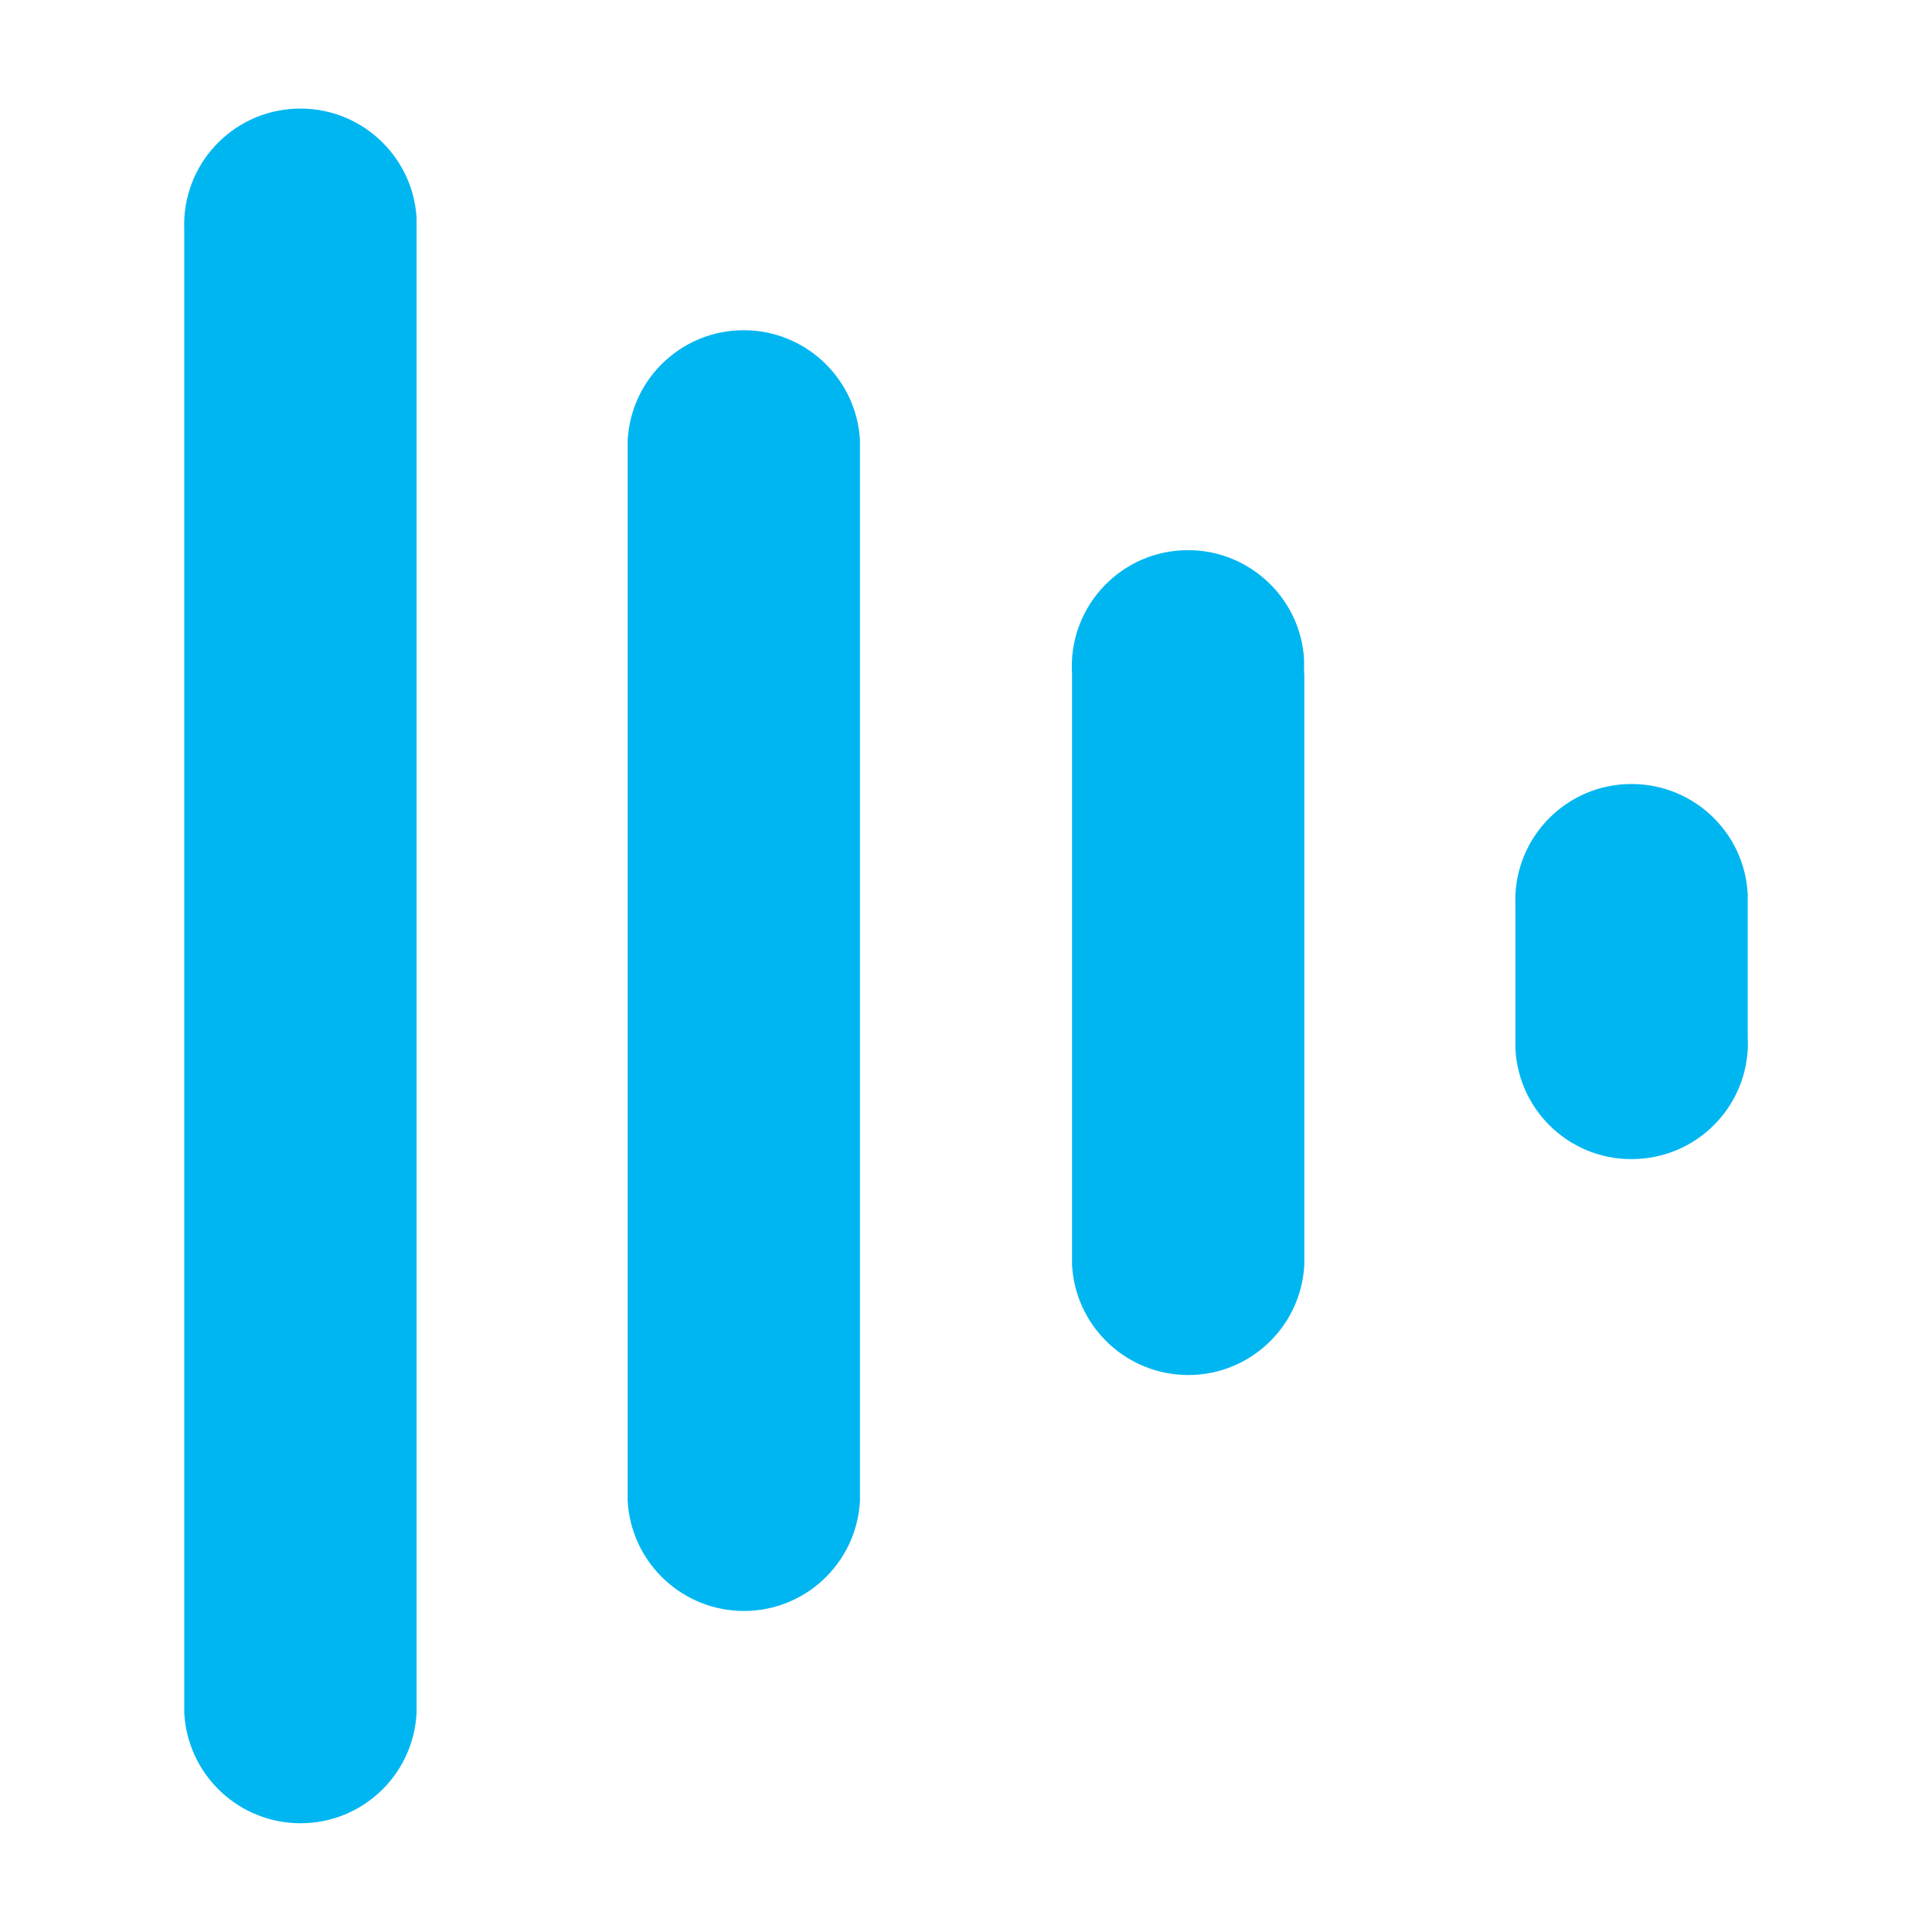
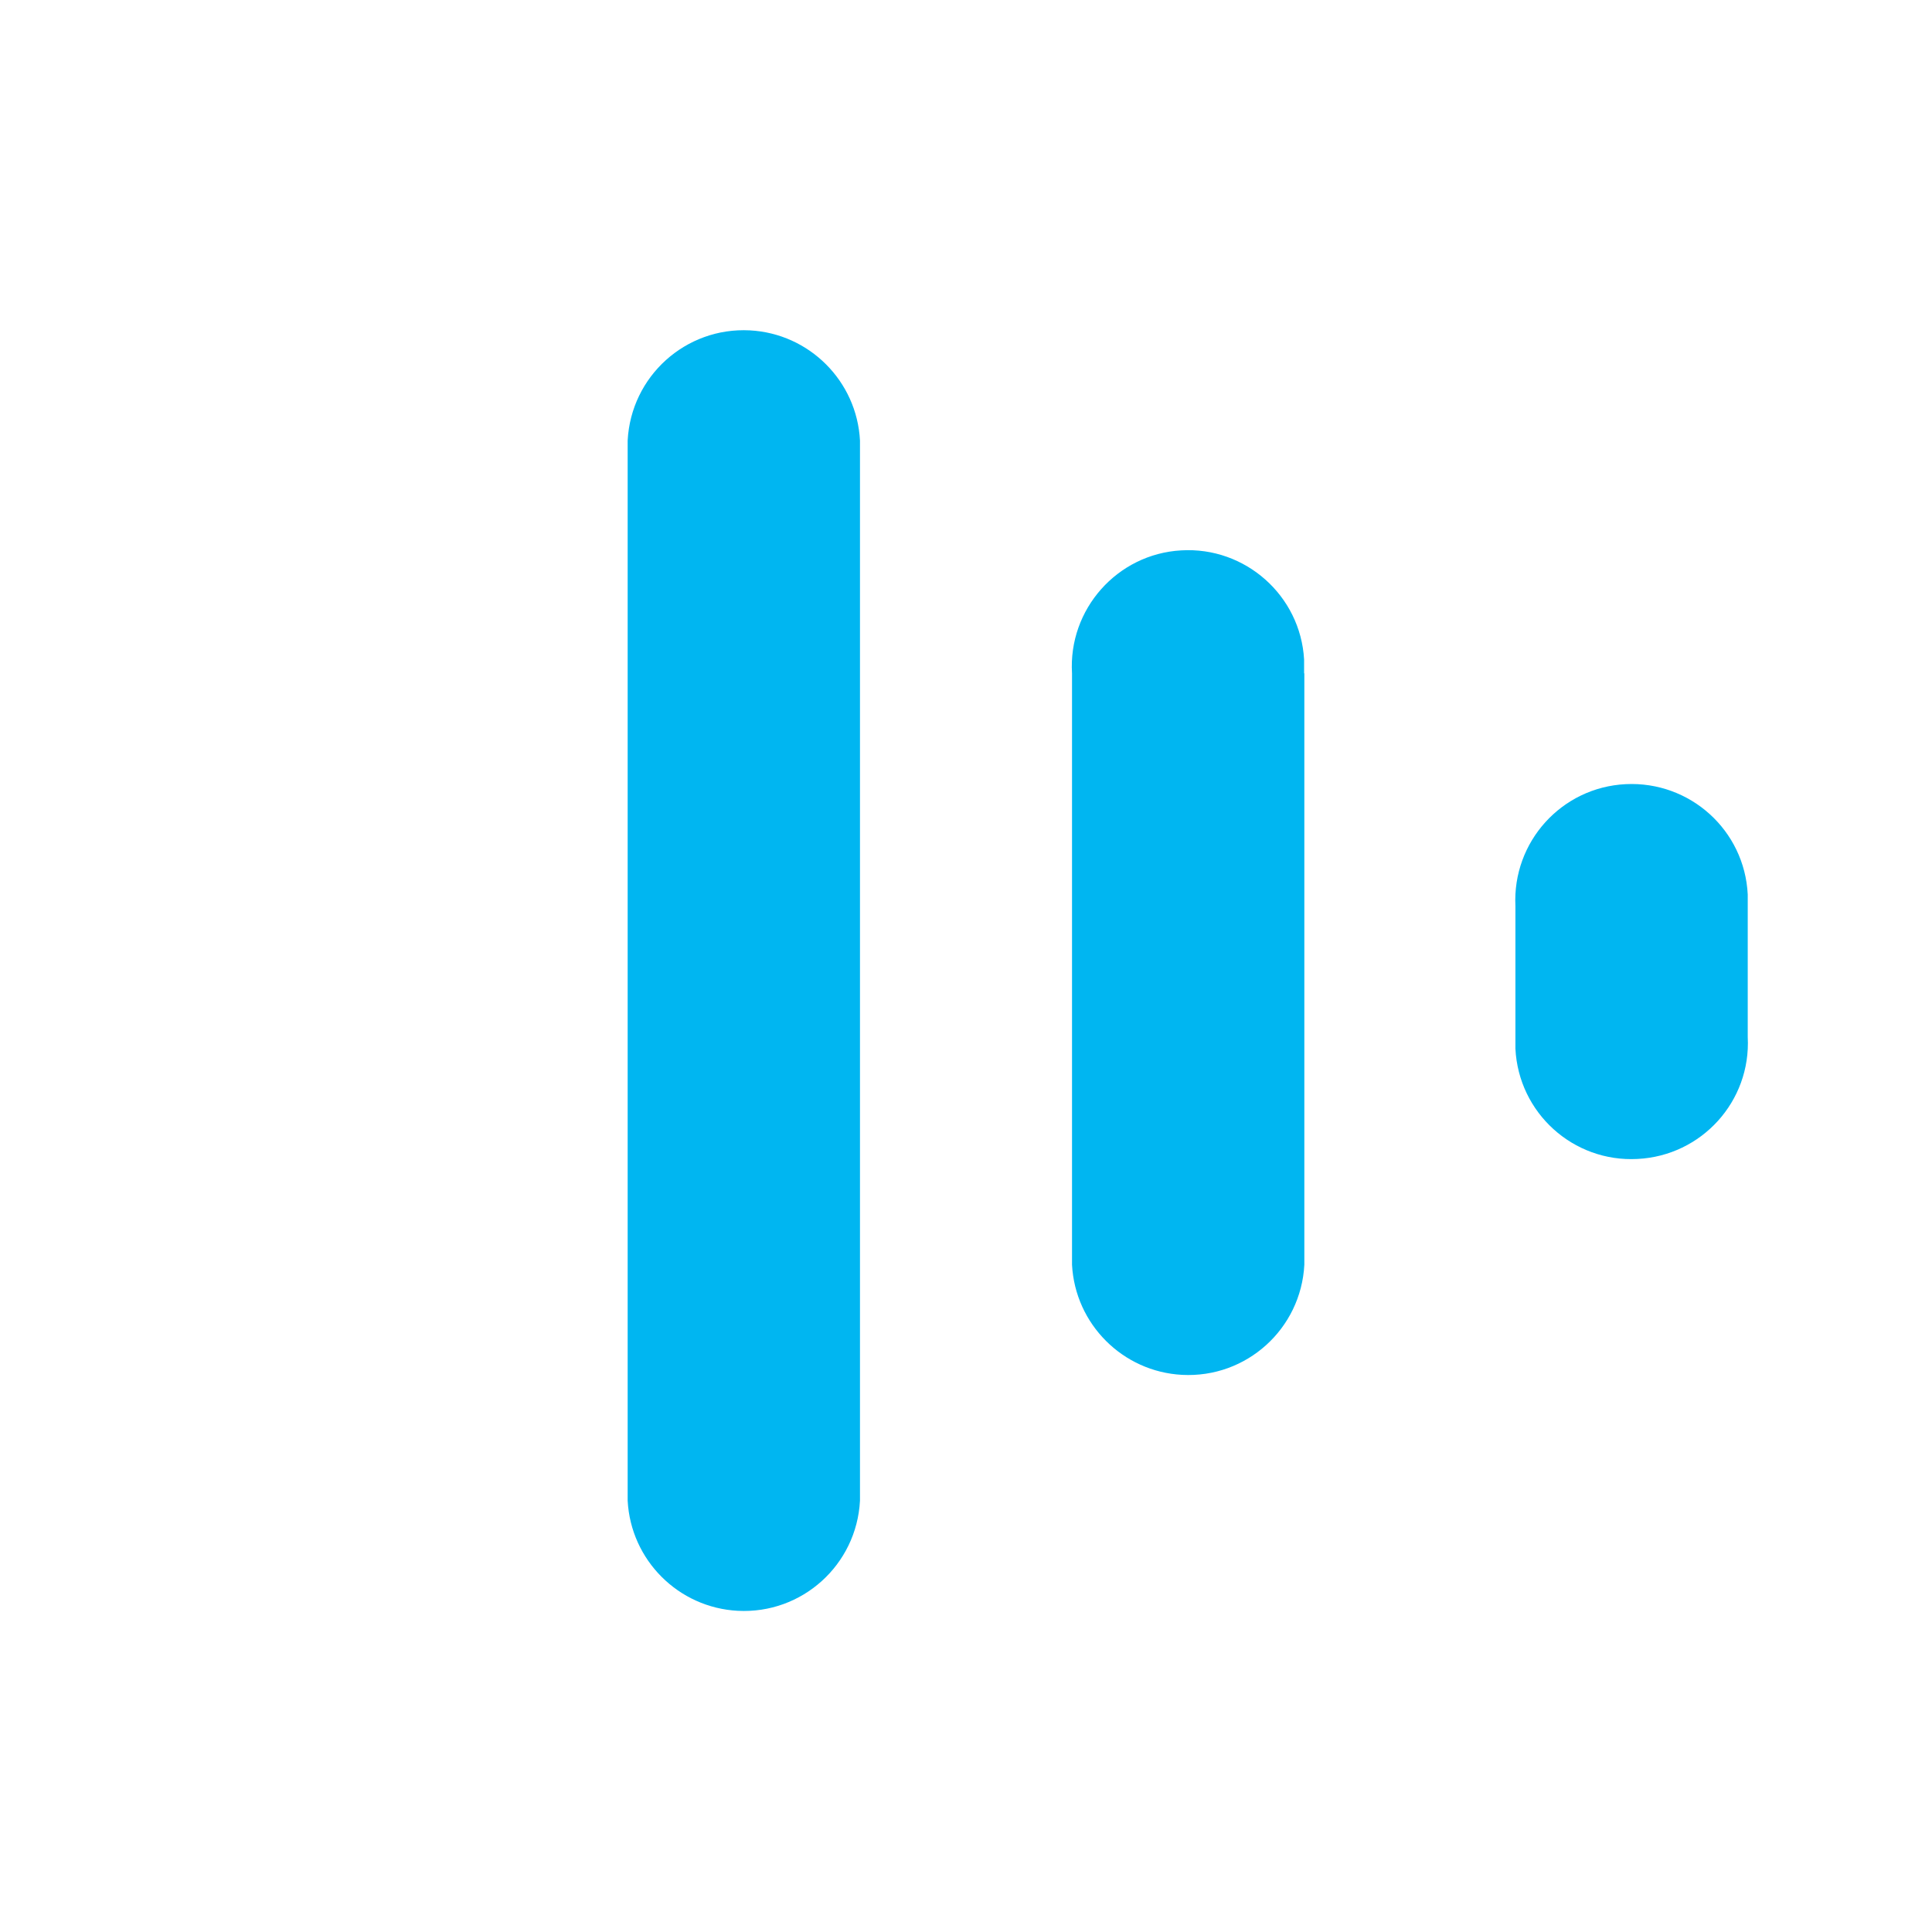
<svg xmlns="http://www.w3.org/2000/svg" id="Laag_1" version="1.1" viewBox="0 0 800 800">
  <defs>
    <style>
      .st0 {
        fill: #00b6f1;
      }
    </style>
  </defs>
  <g id="_Group_7">
-     <path id="Path_446" class="st0" d="M172.5,95.1v614.2c-1.4,26.6-24,47-50.6,45.6-24.6-1.3-44.3-21-45.6-45.6V95.1h0c-1.1-26.6,19.5-49,46.1-50.1,26.2-1.1,48.5,19,50.1,45.2,0,1.6,0,3.3,0,4.9Z" />
-   </g>
+     </g>
  <g id="_Group_8">
    <g id="_Group_9">
      <path id="Path_447" class="st0" d="M723.7,375.3v54.1c1.4,26.6-19.1,49.2-45.7,50.5-26.6,1.4-49.2-19.1-50.5-45.7h0c0-1.6,0-3.3,0-4.9v-54.1c-1.3-26.6,19.1-49.2,45.7-50.5,26.6-1.3,49.2,19.1,50.5,45.7,0,1.6,0,3.3,0,4.9Z" />
    </g>
    <g id="_Group_10">
      <path id="Path_448" class="st0" d="M356.1,182.4v439c-1.4,26.6-24,47-50.6,45.6-24.6-1.3-44.3-21-45.6-45.6V182.4h0c1.4-26.6,24-47,50.6-45.6,24.6,1.3,44.3,21,45.6,45.6Z" />
    </g>
    <g id="_Group_11">
      <path id="Path_449" class="st0" d="M540.1,278.8v244.9c-1.4,26.6-24,47-50.6,45.6-24.6-1.3-44.3-21-45.6-45.6v-244.9h0c-1.6-26.5,18.7-49.4,45.2-50.9,26.5-1.6,49.4,18.7,50.9,45.2,0,.3,0,.6,0,.8,0,1.6,0,3.3,0,4.9Z" />
    </g>
  </g>
</svg>